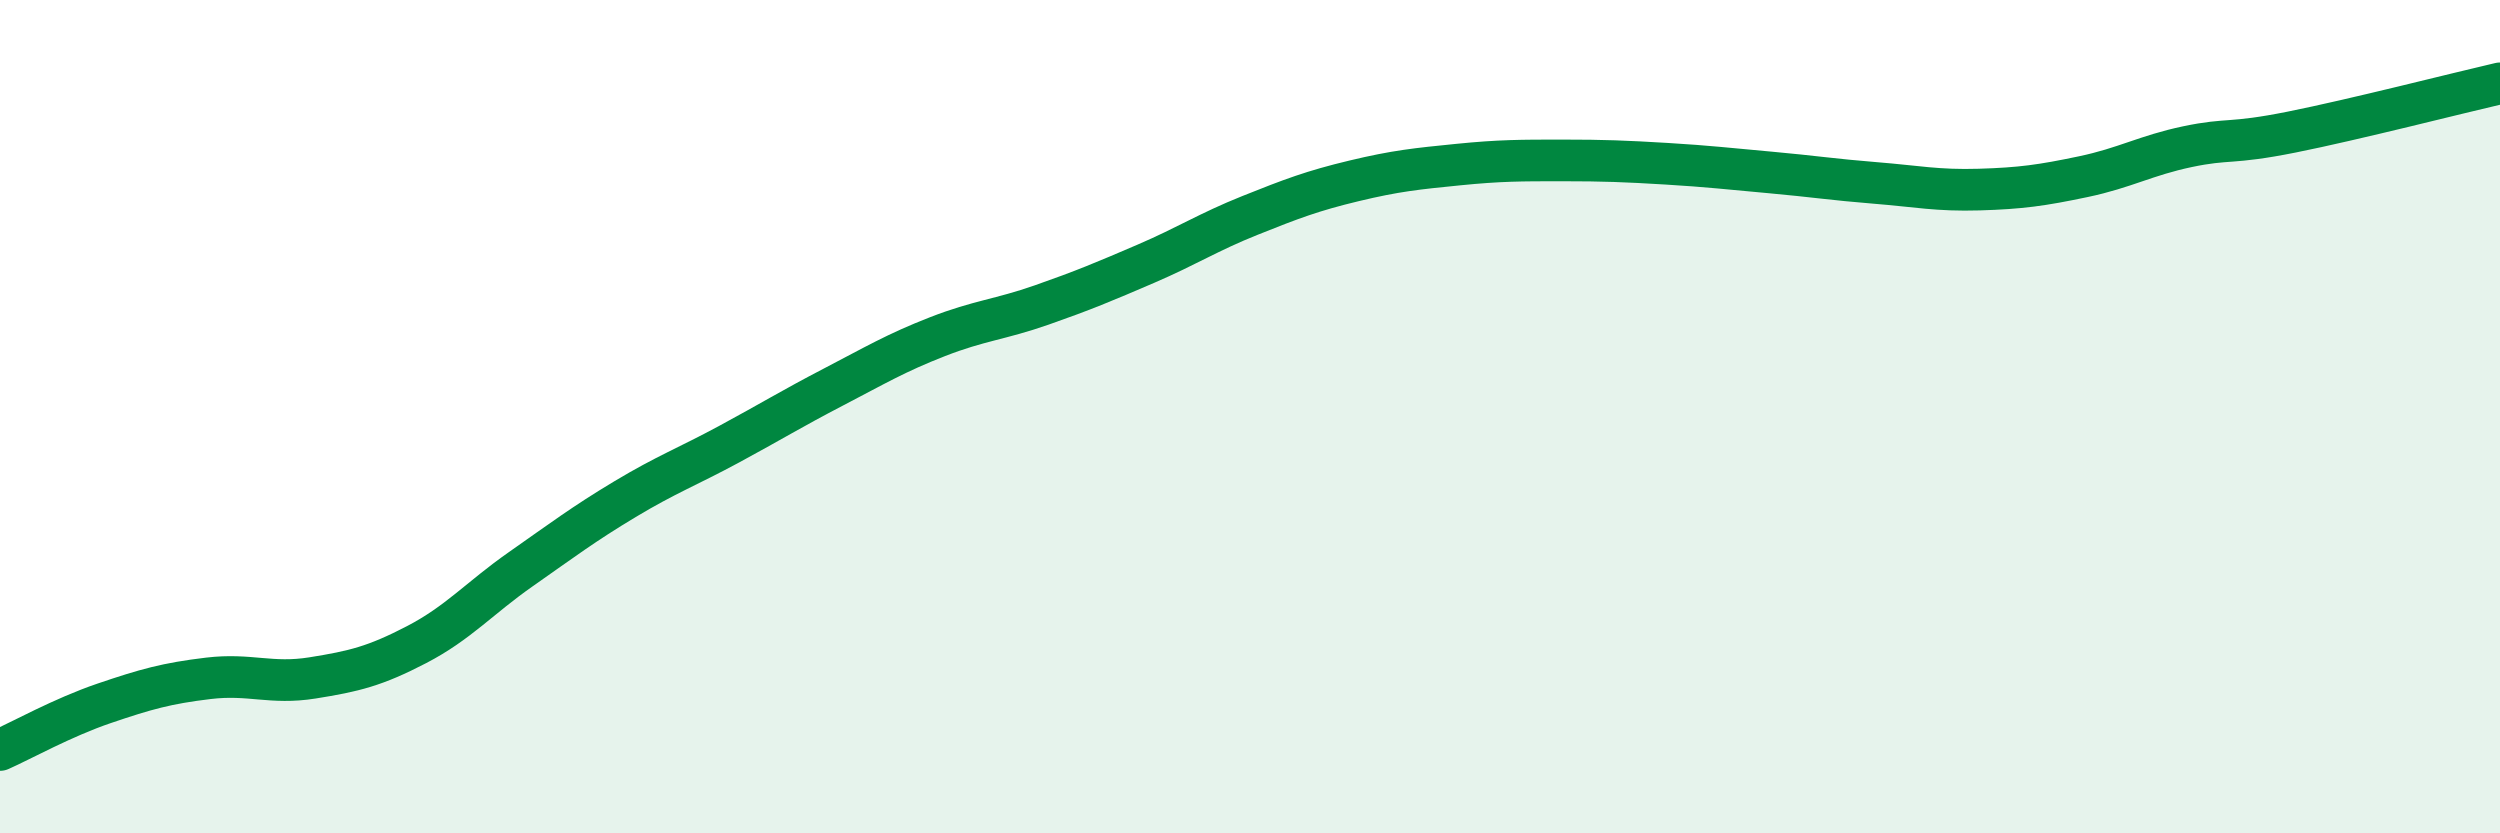
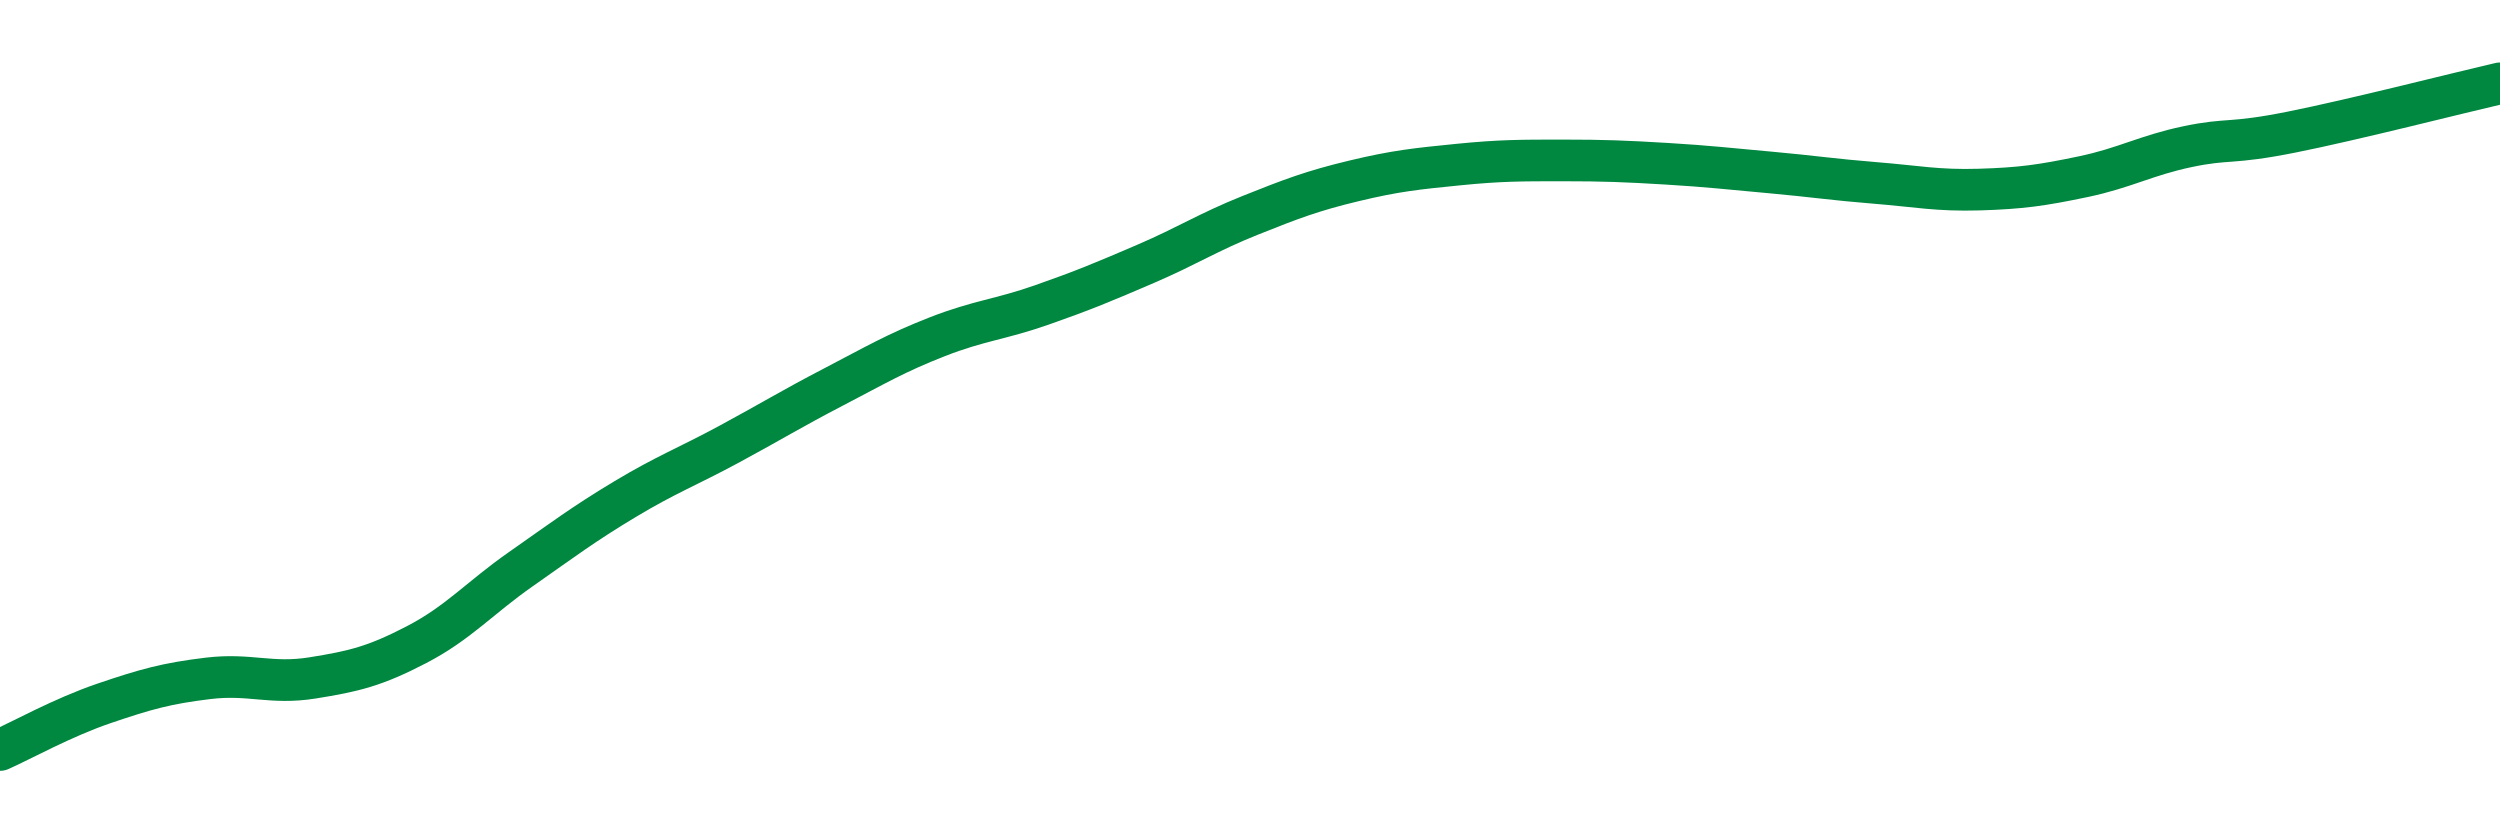
<svg xmlns="http://www.w3.org/2000/svg" width="60" height="20" viewBox="0 0 60 20">
-   <path d="M 0,18 C 0.5,17.78 1.5,17.22 2.5,16.88 C 3.5,16.54 4,16.4 5,16.28 C 6,16.16 6.5,16.43 7.5,16.27 C 8.5,16.11 9,15.99 10,15.47 C 11,14.95 11.5,14.36 12.5,13.66 C 13.5,12.96 14,12.58 15,11.98 C 16,11.38 16.5,11.2 17.5,10.66 C 18.5,10.12 19,9.81 20,9.29 C 21,8.77 21.5,8.47 22.5,8.08 C 23.5,7.69 24,7.67 25,7.32 C 26,6.97 26.5,6.76 27.5,6.33 C 28.5,5.9 29,5.57 30,5.17 C 31,4.77 31.5,4.58 32.5,4.34 C 33.5,4.1 34,4.05 35,3.95 C 36,3.85 36.5,3.85 37.5,3.85 C 38.5,3.85 39,3.87 40,3.93 C 41,3.99 41.5,4.05 42.5,4.14 C 43.5,4.23 44,4.31 45,4.39 C 46,4.47 46.5,4.58 47.5,4.55 C 48.5,4.52 49,4.45 50,4.24 C 51,4.03 51.5,3.73 52.5,3.52 C 53.5,3.31 53.5,3.47 55,3.17 C 56.5,2.87 59,2.23 60,2L60 20L0 20Z" fill="#008740" opacity="0.1" stroke-linecap="round" stroke-linejoin="round" />
  <path d="M 0,18 C 0.5,17.78 1.5,17.22 2.5,16.88 C 3.5,16.54 4,16.4 5,16.28 C 6,16.16 6.5,16.43 7.5,16.27 C 8.5,16.11 9,15.99 10,15.47 C 11,14.95 11.5,14.36 12.5,13.66 C 13.5,12.96 14,12.58 15,11.98 C 16,11.38 16.5,11.2 17.5,10.66 C 18.5,10.12 19,9.81 20,9.29 C 21,8.77 21.5,8.47 22.5,8.08 C 23.5,7.69 24,7.67 25,7.32 C 26,6.97 26.5,6.76 27.5,6.33 C 28.5,5.9 29,5.57 30,5.17 C 31,4.77 31.5,4.58 32.5,4.34 C 33.5,4.1 34,4.05 35,3.95 C 36,3.85 36.5,3.85 37.5,3.85 C 38.5,3.85 39,3.87 40,3.93 C 41,3.99 41.5,4.05 42.5,4.14 C 43.5,4.23 44,4.31 45,4.39 C 46,4.47 46.5,4.58 47.5,4.55 C 48.5,4.52 49,4.45 50,4.24 C 51,4.03 51.5,3.73 52.5,3.52 C 53.5,3.31 53.5,3.47 55,3.17 C 56.5,2.87 59,2.23 60,2" stroke="#008740" stroke-width="1" fill="none" stroke-linecap="round" stroke-linejoin="round" />
</svg>